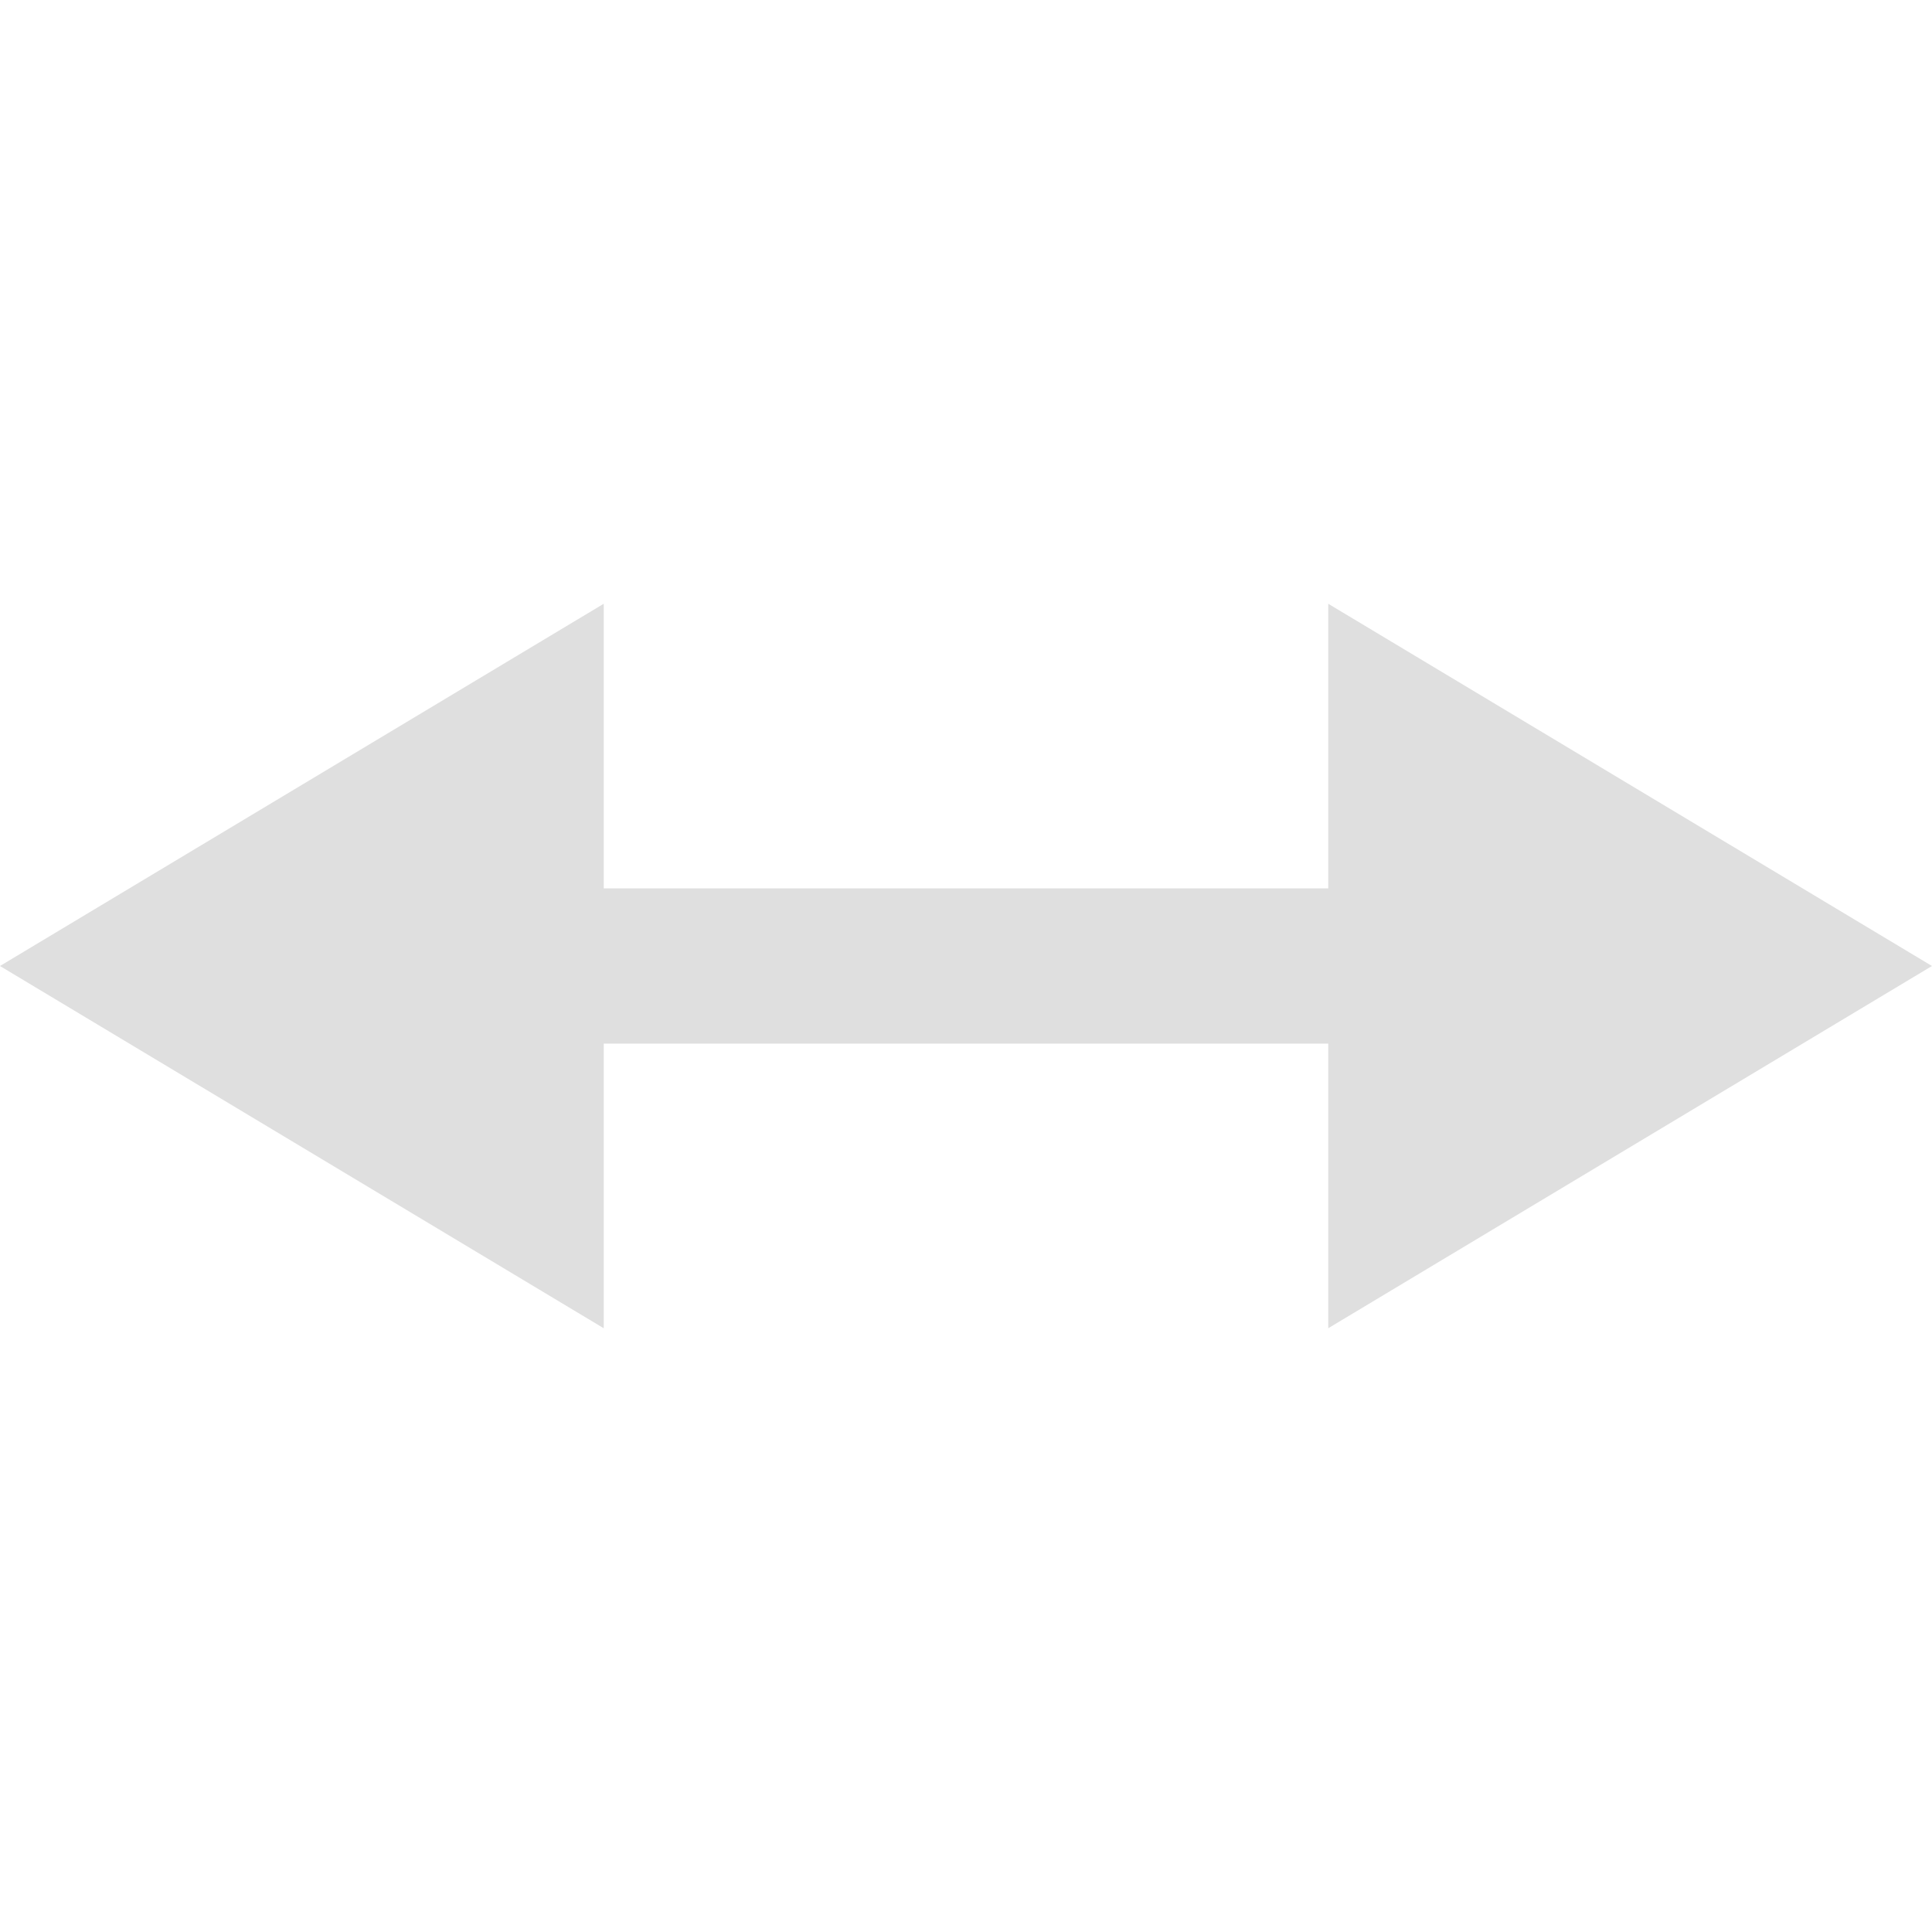
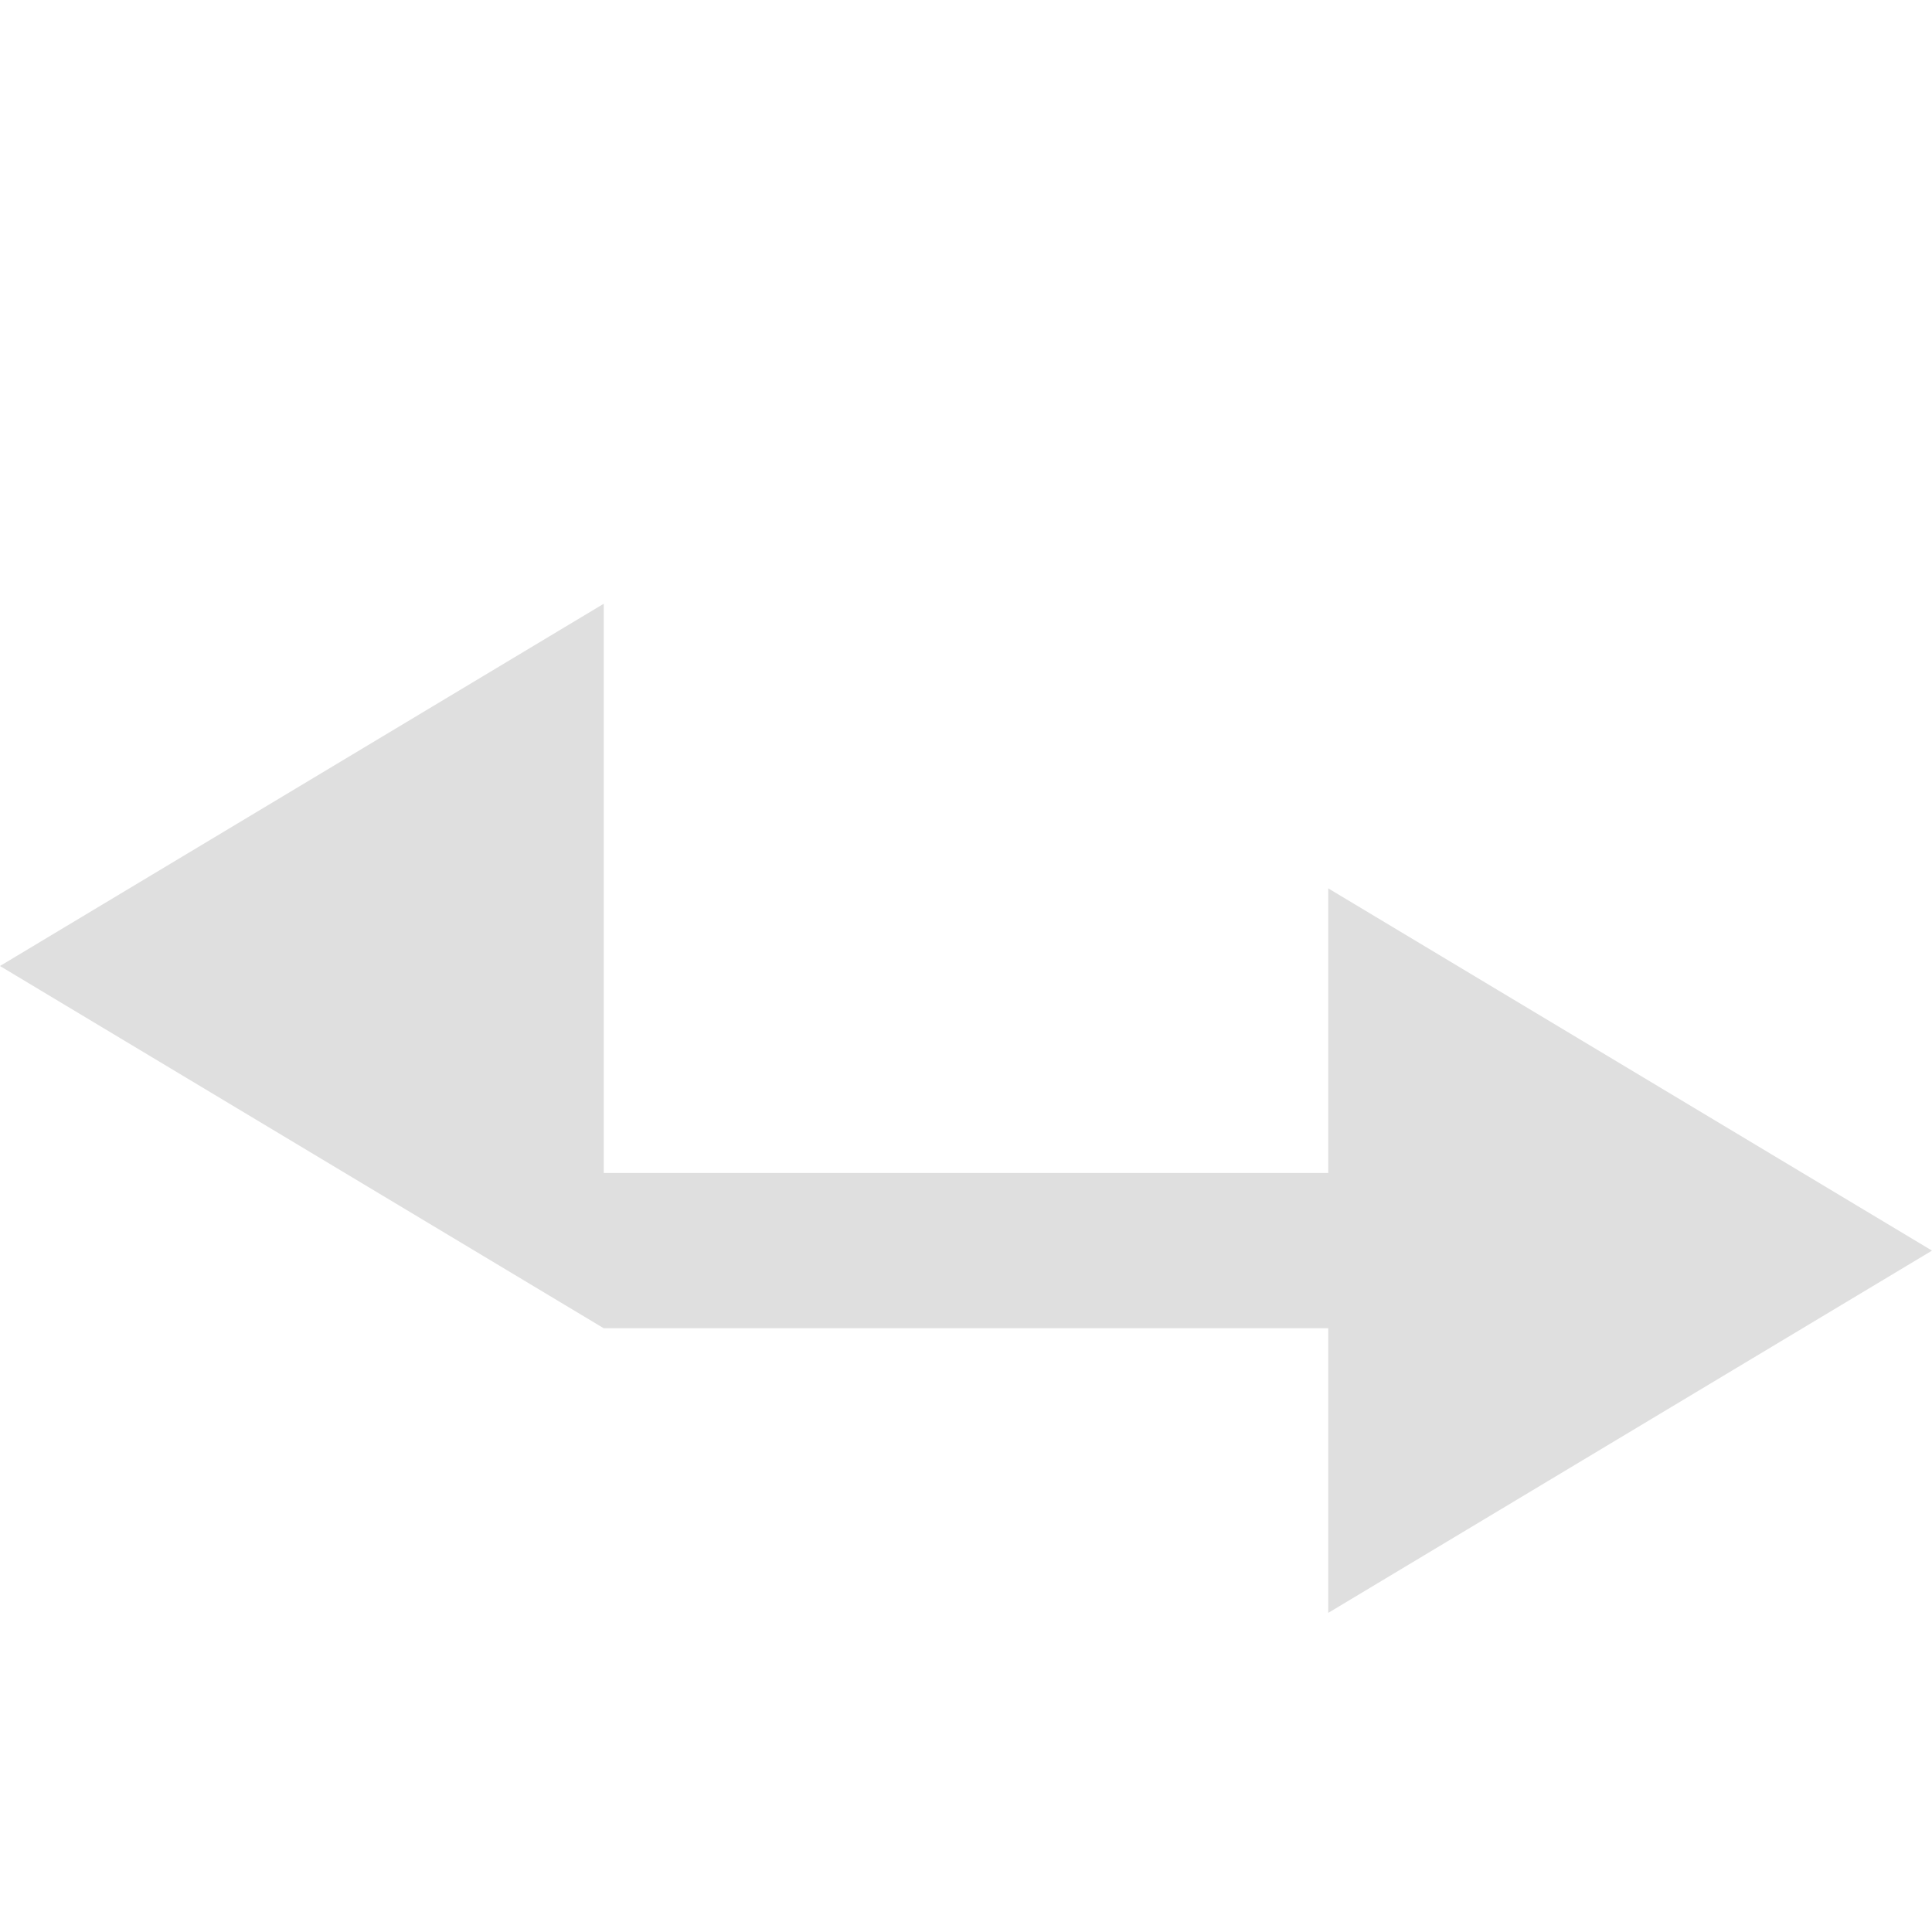
<svg xmlns="http://www.w3.org/2000/svg" style="clip-rule:evenodd;fill-rule:evenodd;stroke-linejoin:round;stroke-miterlimit:2" viewBox="0 0 16 16">
-   <path d="m5 5-5 3 5 3v-2.357h6v2.357l5-3-5-3v2.357h-6v-2.357z" fill="#dfdfdf" />
+   <path d="m5 5-5 3 5 3h6v2.357l5-3-5-3v2.357h-6v-2.357z" fill="#dfdfdf" />
</svg>